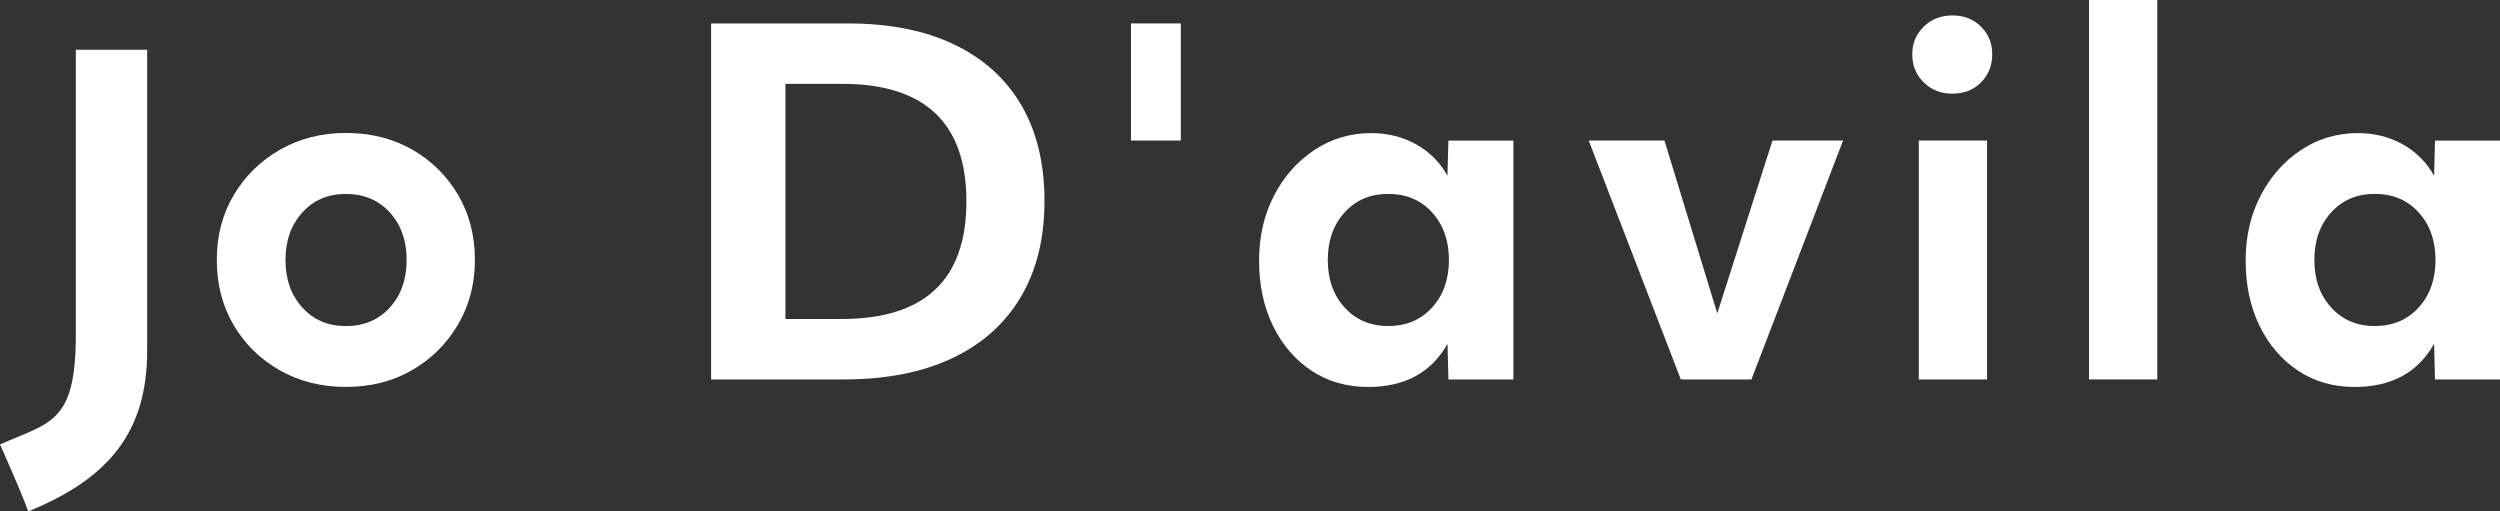
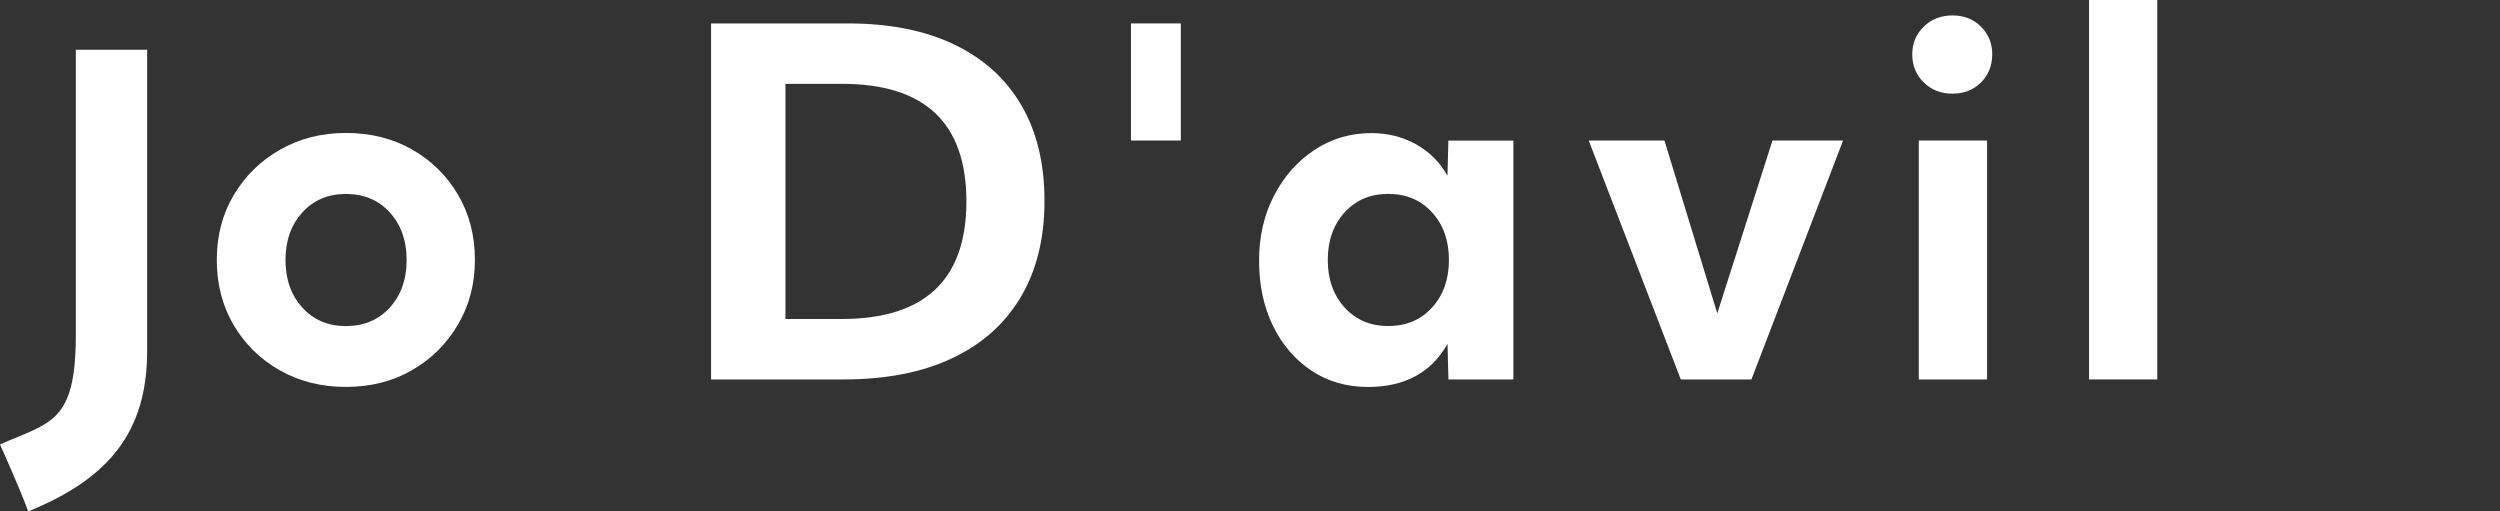
<svg xmlns="http://www.w3.org/2000/svg" id="Calque_1" x="0px" y="0px" viewBox="0 0 512 104.74" style="enable-background:new 0 0 512 104.74;" xml:space="preserve">
  <rect x="0" y="0" width="512" height="104.74" fill="#333333" stroke="none" />
  <style type="text/css">	.st0{fill:#FFFFFF;}</style>
  <g>
    <g>
      <g>
        <path class="st0" d="M145.63,4.8h28.06c8.49,0,15.74,1.44,21.74,4.32c6,2.88,10.58,7.02,13.74,12.42     c3.16,5.41,4.74,11.94,4.74,19.62c0,7.67-1.63,14.25-4.88,19.71c-3.26,5.47-7.95,9.64-14.08,12.52     c-6.13,2.88-13.53,4.32-22.22,4.32h-27.1V4.8z M172.35,65.33c17.04,0,25.57-8.03,25.57-24.08s-8.49-24.08-25.47-24.08h-11.59     v48.16H172.35z" />
        <path class="st0" d="M309.95,77.71h-13.31l-0.19-7.29c-3.32,5.89-8.75,8.83-16.28,8.83c-4.34,0-8.19-1.1-11.54-3.31     c-3.35-2.21-5.99-5.26-7.9-9.16c-1.92-3.9-2.87-8.38-2.87-13.43c0-4.92,1.02-9.35,3.06-13.29c2.04-3.93,4.8-7.05,8.28-9.35     c3.48-2.3,7.36-3.45,11.63-3.45c3.38,0,6.45,0.77,9.19,2.3c2.74,1.54,4.88,3.68,6.42,6.43l0.19-7.19h13.31V77.71z M293.29,62.98     c2.3-2.53,3.45-5.77,3.45-9.74c0-3.97-1.15-7.21-3.45-9.74c-2.3-2.53-5.3-3.79-9-3.79c-3.64,0-6.61,1.26-8.91,3.79     c-2.3,2.53-3.45,5.77-3.45,9.74c0,3.97,1.15,7.21,3.45,9.74c2.3,2.53,5.27,3.79,8.91,3.79     C287.99,66.77,290.99,65.51,293.29,62.98z" />
        <path class="st0" d="M325.37,28.78h15.51l10.82,35.4l11.3-35.4h14.46l-18.77,48.93h-14.46L325.37,28.78z" />
        <path class="st0" d="M393.98,16.88c-1.57-1.54-2.35-3.45-2.35-5.76c0-2.24,0.78-4.13,2.35-5.66c1.56-1.54,3.53-2.3,5.89-2.3     c2.36,0,4.31,0.77,5.84,2.3c1.53,1.53,2.3,3.42,2.3,5.66c0,2.3-0.77,4.22-2.3,5.76c-1.53,1.54-3.48,2.3-5.84,2.3     C397.51,19.19,395.54,18.42,393.98,16.88z M392.97,28.78h13.98v48.93h-13.98V28.78z" />
        <path class="st0" d="M427.83,0h13.98v77.71h-13.98V0z" />
-         <path class="st0" d="M512,77.71h-13.31l-0.19-7.29c-3.32,5.89-8.75,8.83-16.28,8.83c-4.34,0-8.19-1.1-11.54-3.31     c-3.35-2.21-5.99-5.26-7.9-9.16c-1.91-3.9-2.87-8.38-2.87-13.43c0-4.92,1.02-9.35,3.07-13.29c2.04-3.93,4.8-7.05,8.28-9.35     c3.48-2.3,7.36-3.45,11.63-3.45c3.38,0,6.45,0.77,9.19,2.3c2.75,1.54,4.88,3.68,6.42,6.43l0.19-7.19H512V77.71z M495.34,62.98     c2.3-2.53,3.45-5.77,3.45-9.74c0-3.97-1.15-7.21-3.45-9.74c-2.3-2.53-5.3-3.79-9-3.79c-3.64,0-6.61,1.26-8.91,3.79     c-2.3,2.53-3.45,5.77-3.45,9.74c0,3.97,1.15,7.21,3.45,9.74c2.3,2.53,5.27,3.79,8.91,3.79     C490.04,66.77,493.04,65.51,495.34,62.98z" />
      </g>
      <g>
        <path class="st0" d="M0,91.02c10.35-4.58,15.53-4.33,15.53-22.45s0-58.38,0-58.38h14.61c0,0,0,44.84,0,61.61     s-7.92,26.23-24.36,32.94C4.26,100.47,0,91.02,0,91.02z" />
        <g>
          <path class="st0" d="M70.83,79.24c-5.04,0-9.56-1.14-13.55-3.41c-3.99-2.27-7.13-5.36-9.43-9.26c-2.3-3.9-3.45-8.35-3.45-13.33      c0-4.99,1.16-9.43,3.5-13.34c2.33-3.9,5.49-6.99,9.48-9.26c3.99-2.27,8.47-3.41,13.45-3.41c5.11,0,9.64,1.14,13.6,3.41      c3.96,2.27,7.09,5.36,9.38,9.26c2.3,3.9,3.45,8.35,3.45,13.34c0,4.93-1.17,9.35-3.5,13.29c-2.33,3.93-5.47,7.04-9.43,9.31      C80.38,78.11,75.88,79.24,70.83,79.24z M79.83,43.51c-2.3-2.53-5.3-3.79-9-3.79c-3.64,0-6.61,1.26-8.91,3.79      c-2.3,2.53-3.45,5.77-3.45,9.74c0,3.97,1.15,7.21,3.45,9.74c2.3,2.53,5.27,3.79,8.91,3.79c3.7,0,6.7-1.26,9-3.79      c2.3-2.53,3.45-5.77,3.45-9.74C83.28,49.28,82.13,46.03,79.83,43.51z" />
        </g>
      </g>
    </g>
    <rect x="231.62" y="4.8" class="st0" width="10.21" height="23.98" />
  </g>
</svg>